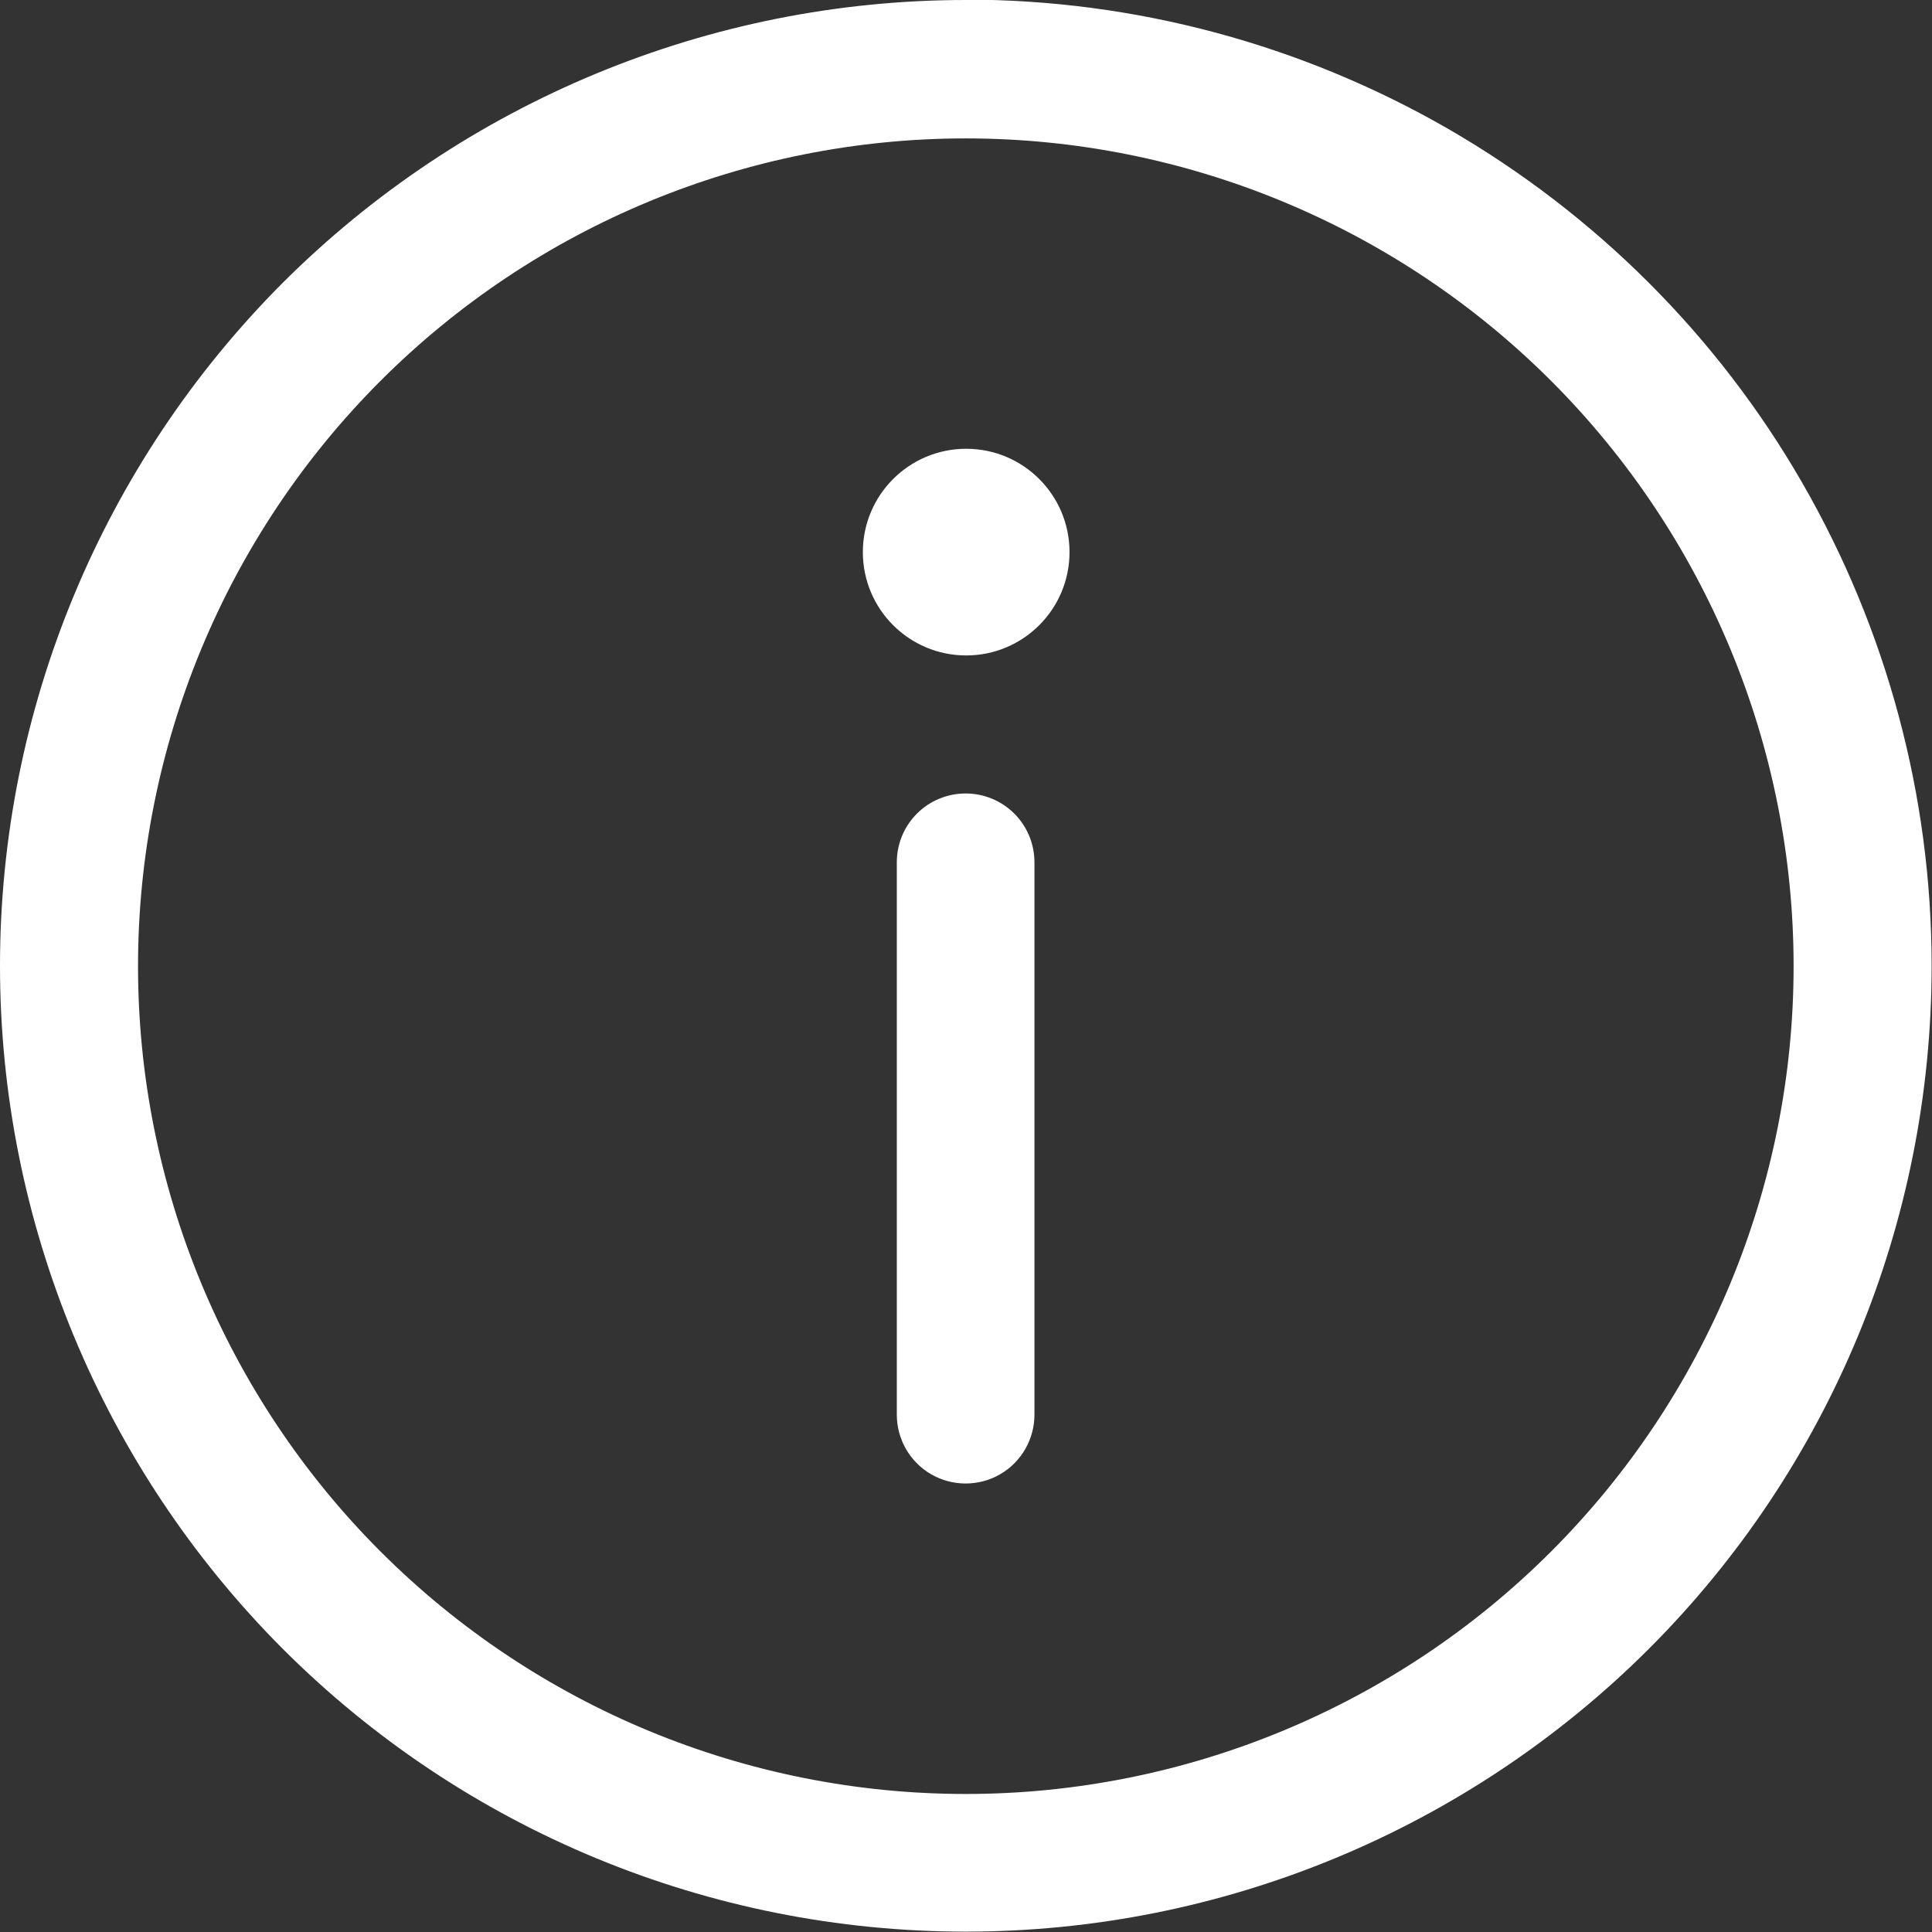
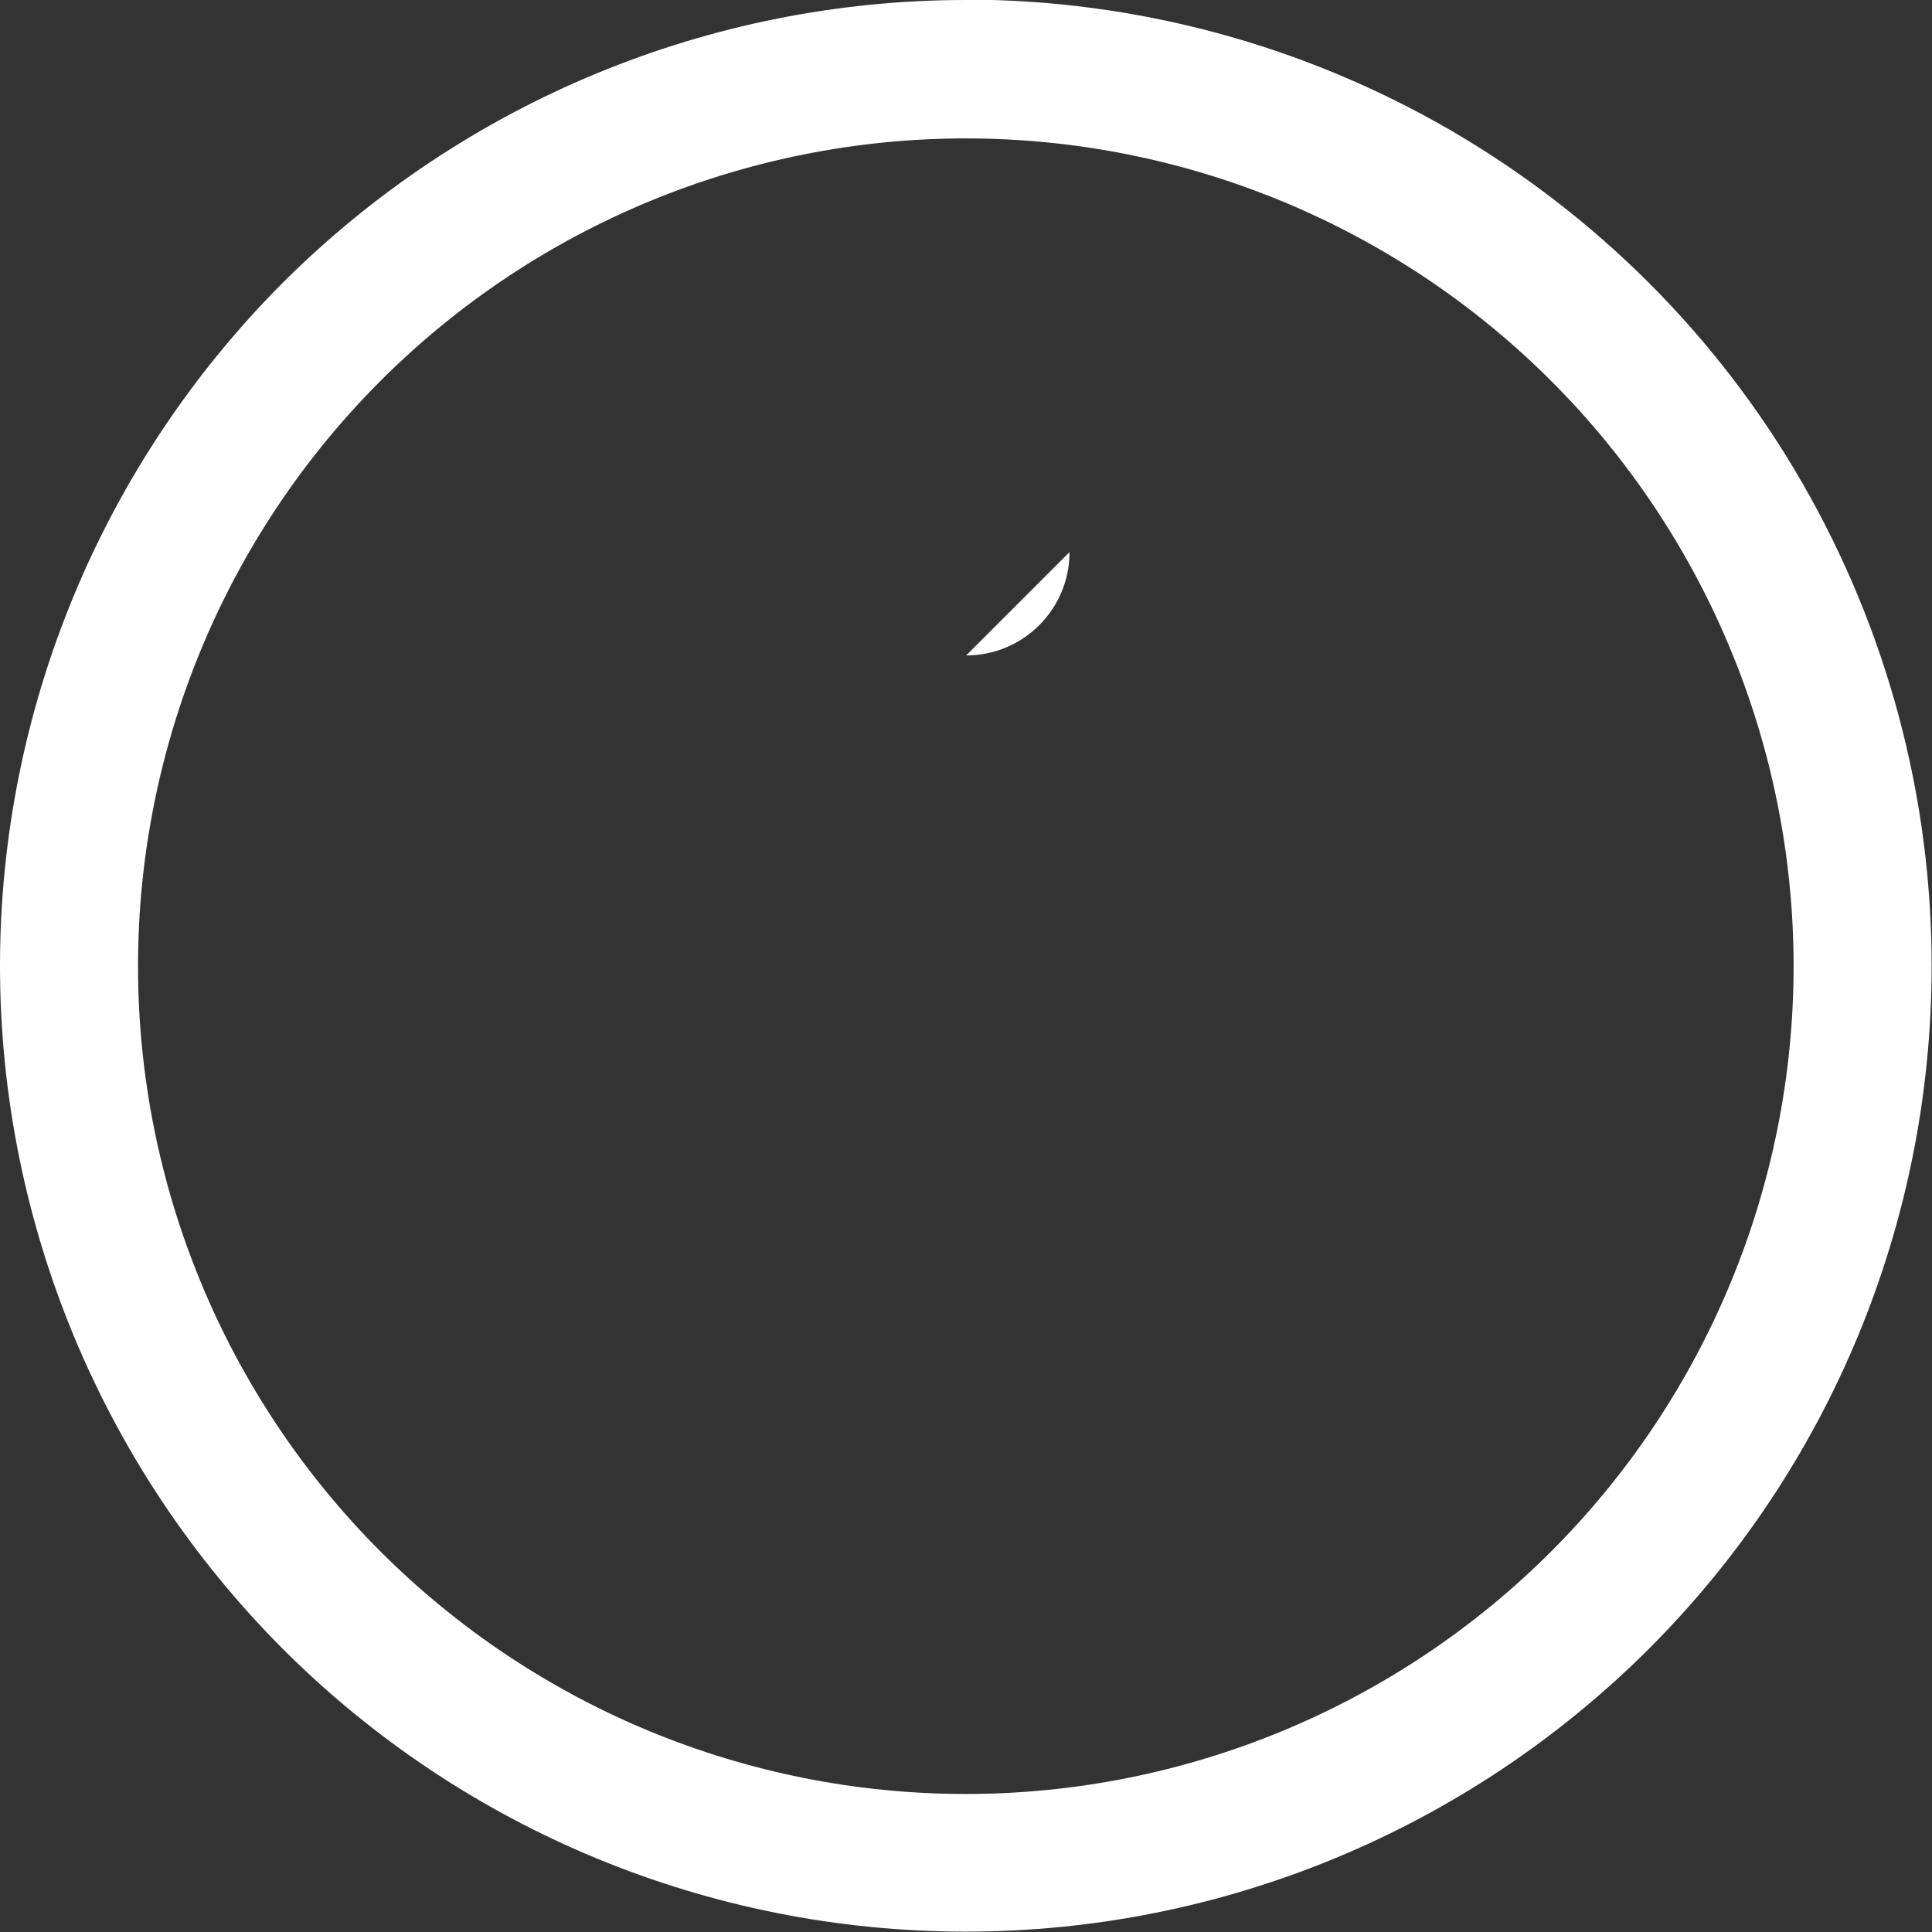
<svg xmlns="http://www.w3.org/2000/svg" id="Ebene_2" viewBox="0 0 51.79 51.79">
  <rect x="0" y="0" width="51.79" height="51.79" fill="#333333" stroke="none" />
  <defs>
    <style>.cls-1{fill:#fff;}</style>
  </defs>
  <g id="Popups_Zeichenflächen">
    <g id="Methode_Popup_neu">
      <g>
        <path class="cls-1" d="M25.89,0C19.03,0,12.44,2.73,7.58,7.58,2.73,12.44,0,19.03,0,25.89s2.73,13.45,7.58,18.31c4.86,4.86,11.44,7.58,18.31,7.58s13.45-2.73,18.31-7.58c4.86-4.86,7.58-11.44,7.58-18.31,0-4.55-1.2-9.01-3.47-12.95-2.27-3.94-5.54-7.2-9.48-9.48-3.94-2.27-8.4-3.47-12.95-3.47h0Zm0,48.09c-5.89,0-11.53-2.34-15.69-6.5-4.16-4.16-6.5-9.81-6.5-15.69s2.34-11.53,6.5-15.69c4.16-4.16,9.81-6.5,15.69-6.5s11.53,2.34,15.69,6.5c4.16,4.16,6.5,9.81,6.5,15.69s-2.34,11.53-6.5,15.69c-4.16,4.16-9.81,6.5-15.69,6.5Z" />
-         <path class="cls-1" d="M25.89,21.27c-.49,0-.96,.19-1.31,.54s-.54,.82-.54,1.31v14.8c0,.66,.35,1.27,.92,1.6s1.28,.33,1.85,0,.92-.94,.92-1.6v-14.8c0-.49-.19-.96-.54-1.31s-.82-.54-1.31-.54Z" />
-         <path class="cls-1" d="M28.67,14.8c0,1.53-1.24,2.77-2.77,2.77s-2.77-1.24-2.77-2.77,1.24-2.77,2.77-2.77,2.77,1.24,2.77,2.77" />
+         <path class="cls-1" d="M28.67,14.8c0,1.53-1.24,2.77-2.77,2.77" />
      </g>
    </g>
  </g>
</svg>